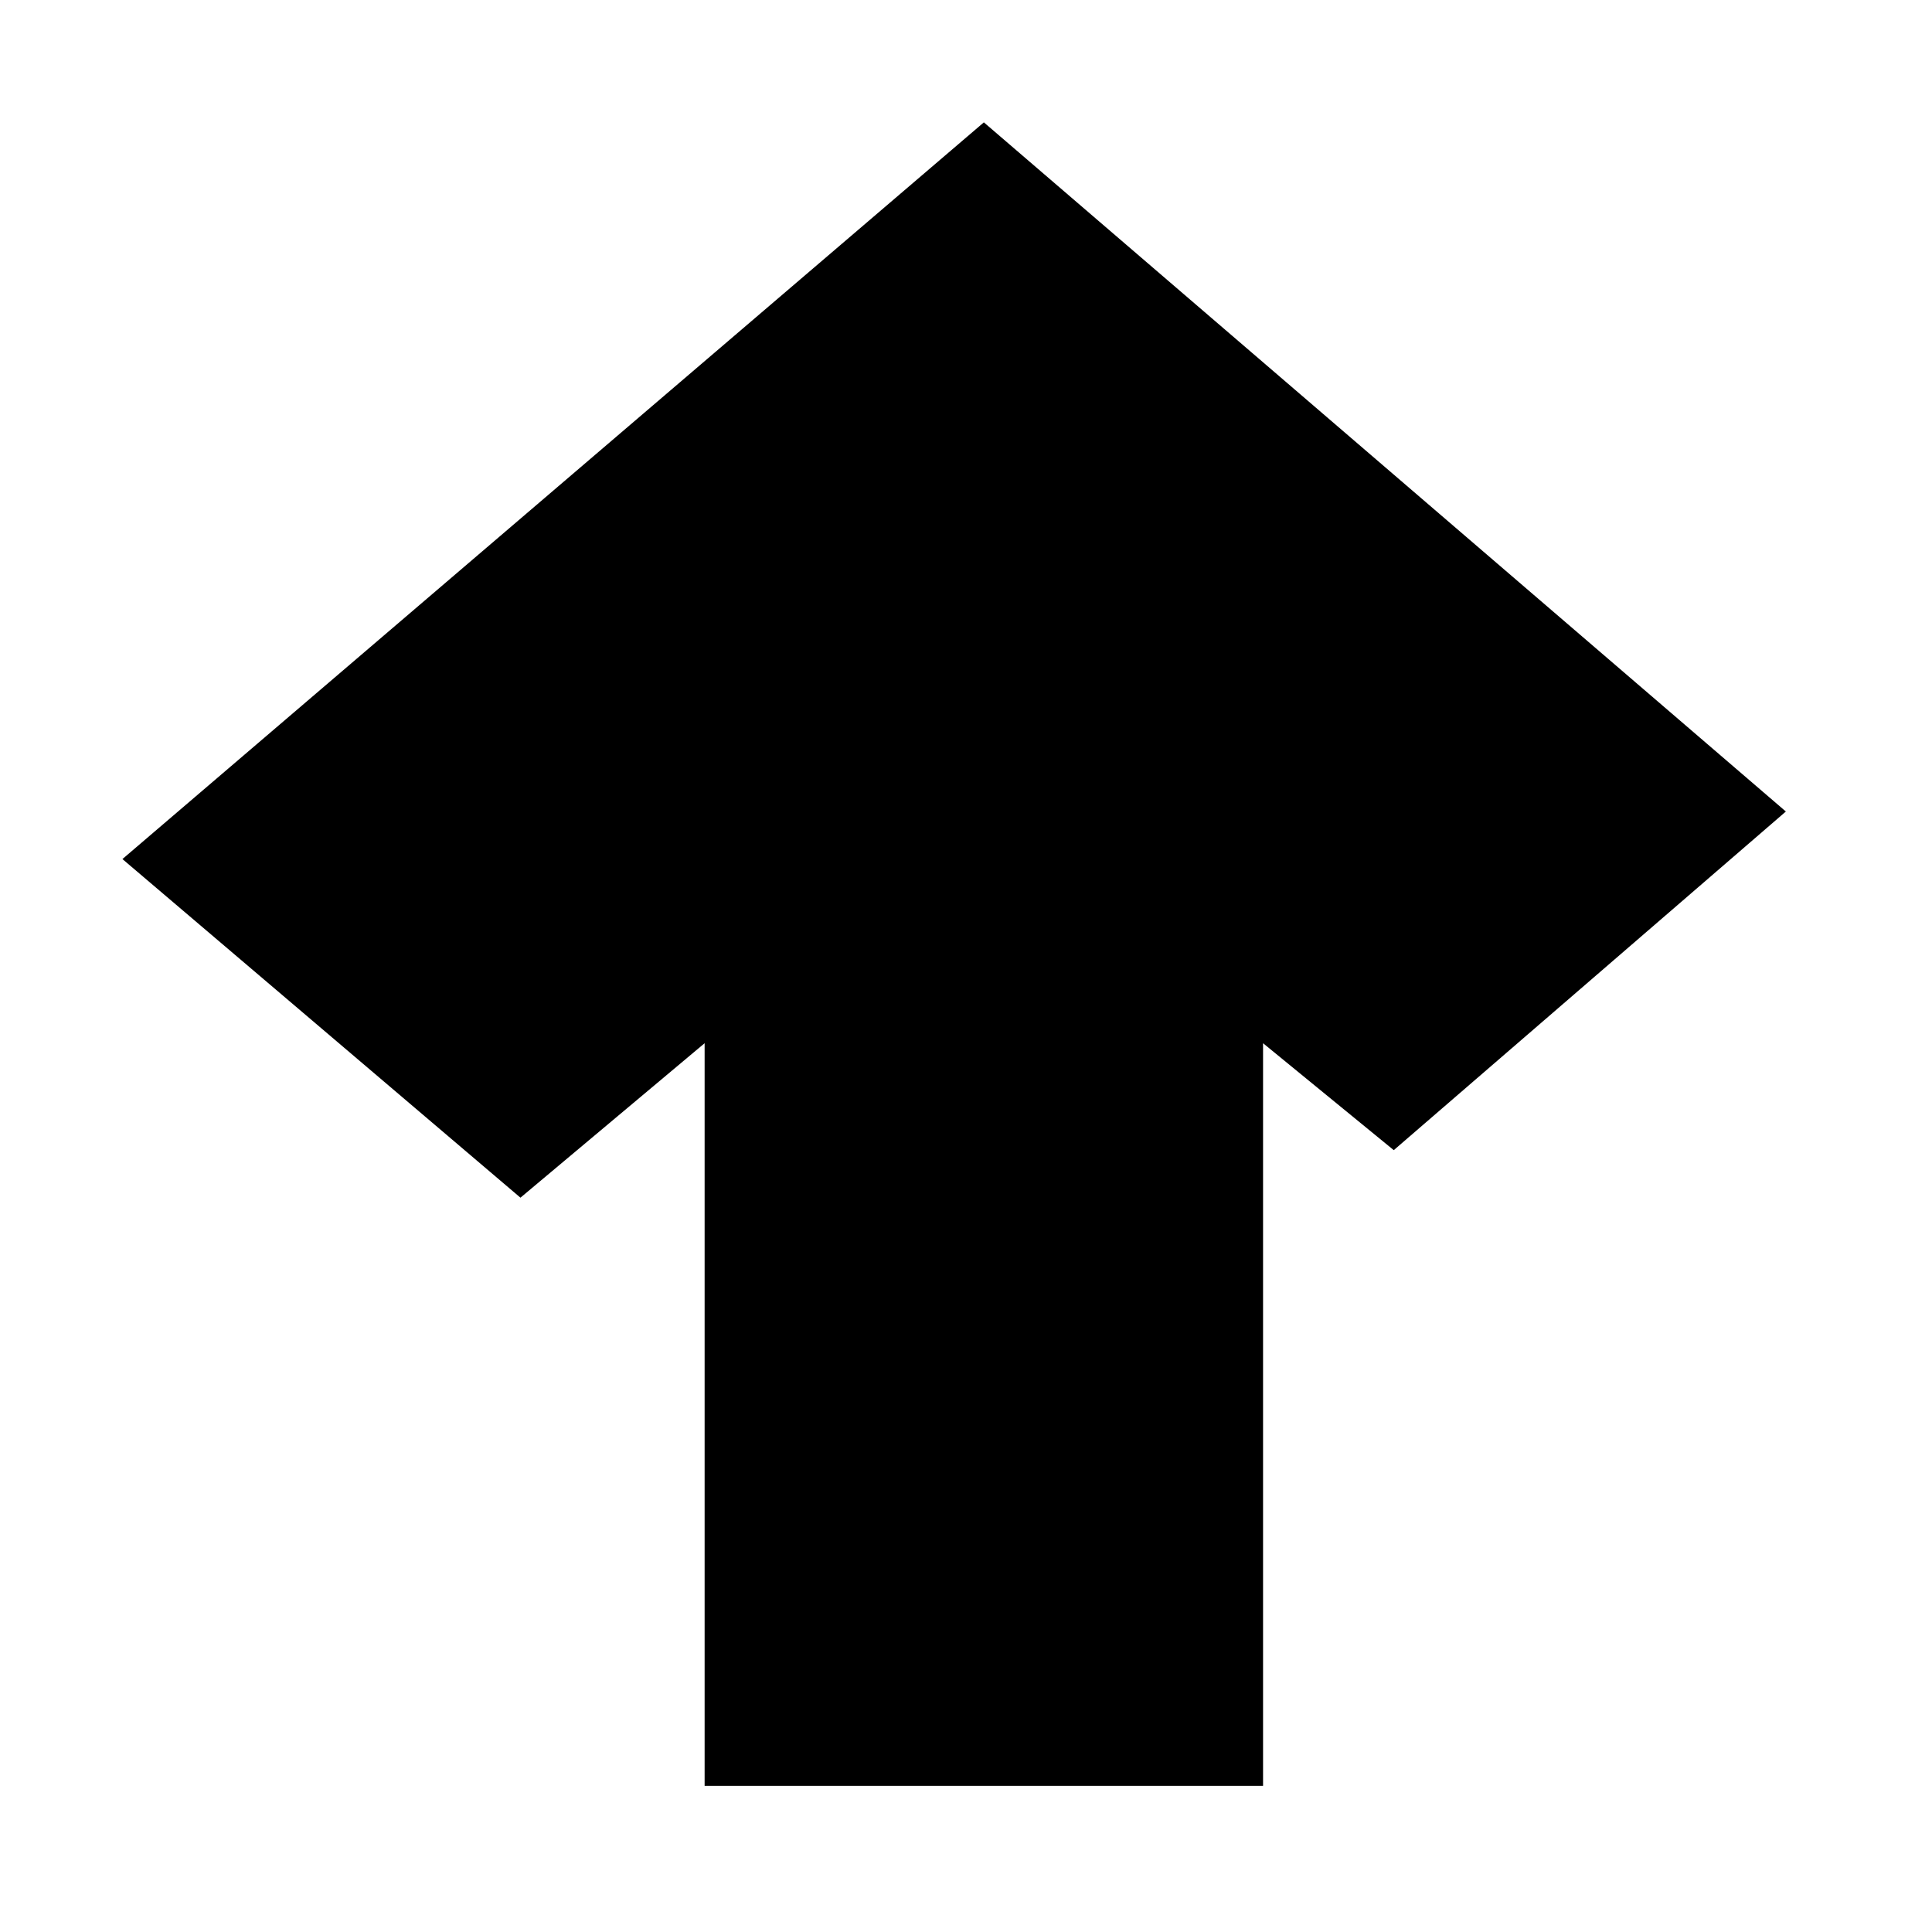
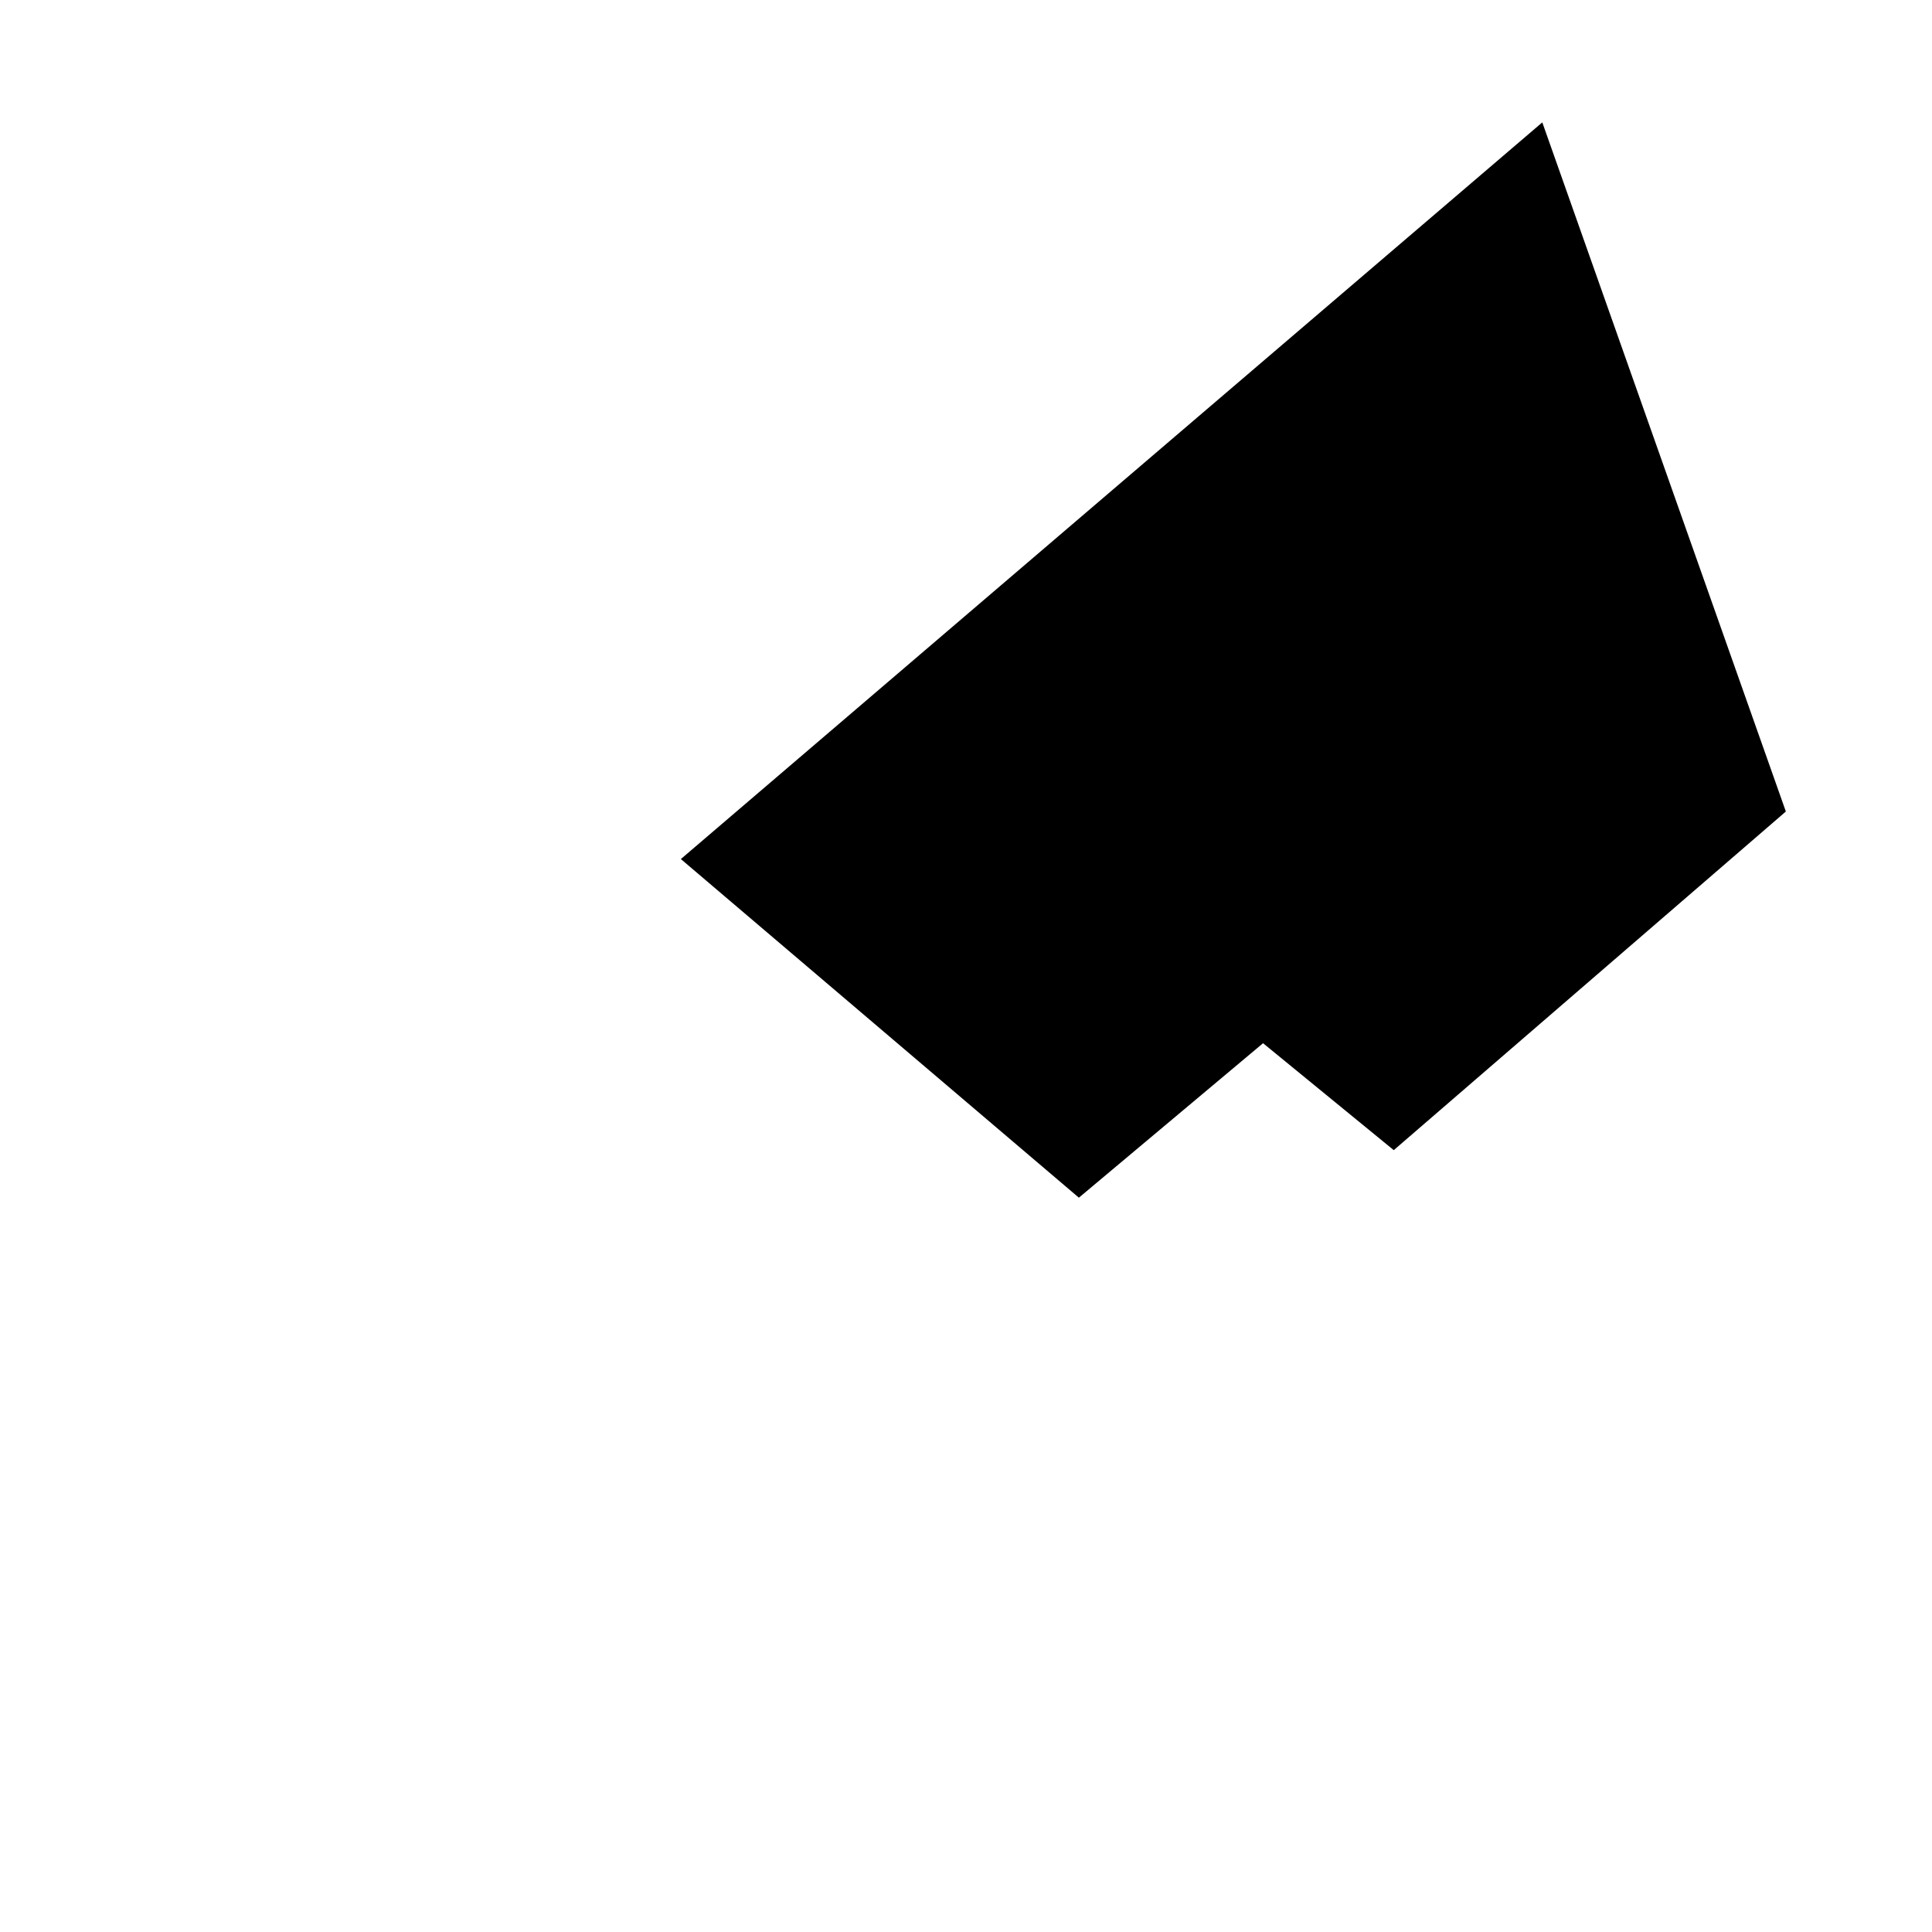
<svg xmlns="http://www.w3.org/2000/svg" fill="#000000" width="800px" height="800px" version="1.1" viewBox="144 144 512 512">
-   <path d="m617.27 359.06-103.91 89.742-34.637-28.34v196.8h-147.99v-196.8l-48.809 40.934-105.48-89.738 228.29-195.23z" />
+   <path d="m617.27 359.06-103.91 89.742-34.637-28.34v196.8v-196.8l-48.809 40.934-105.48-89.738 228.29-195.23z" />
</svg>